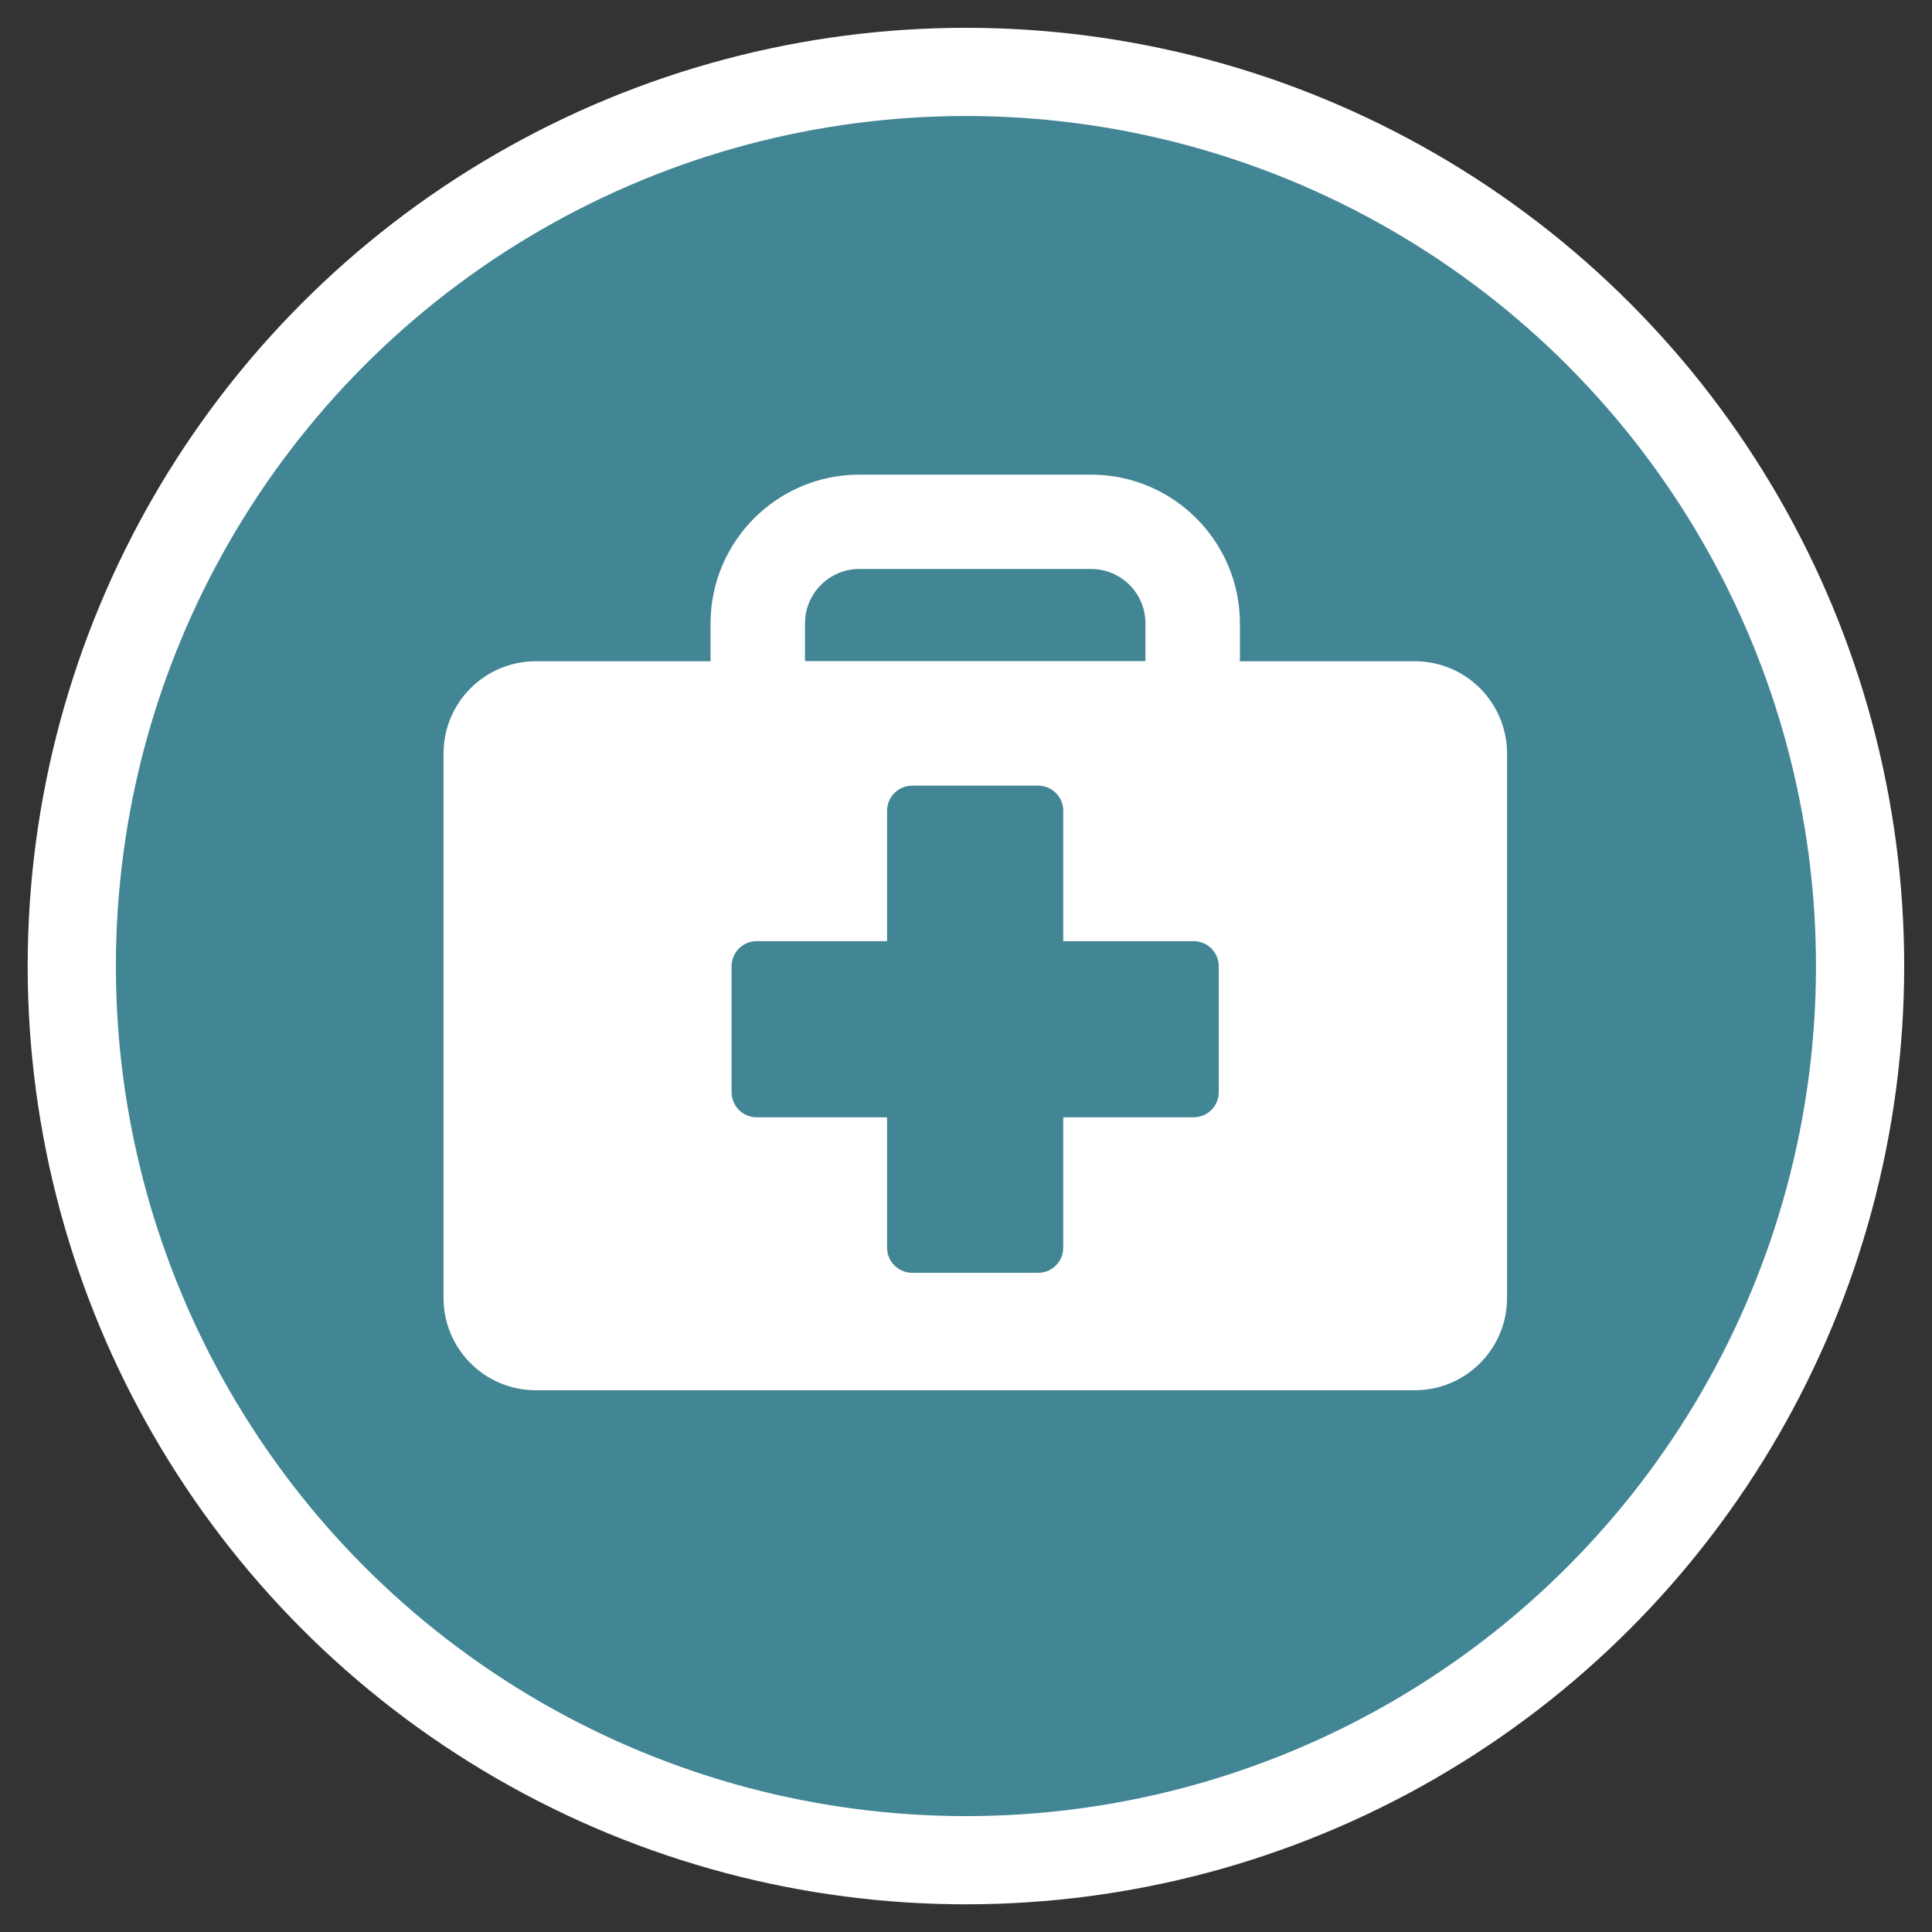
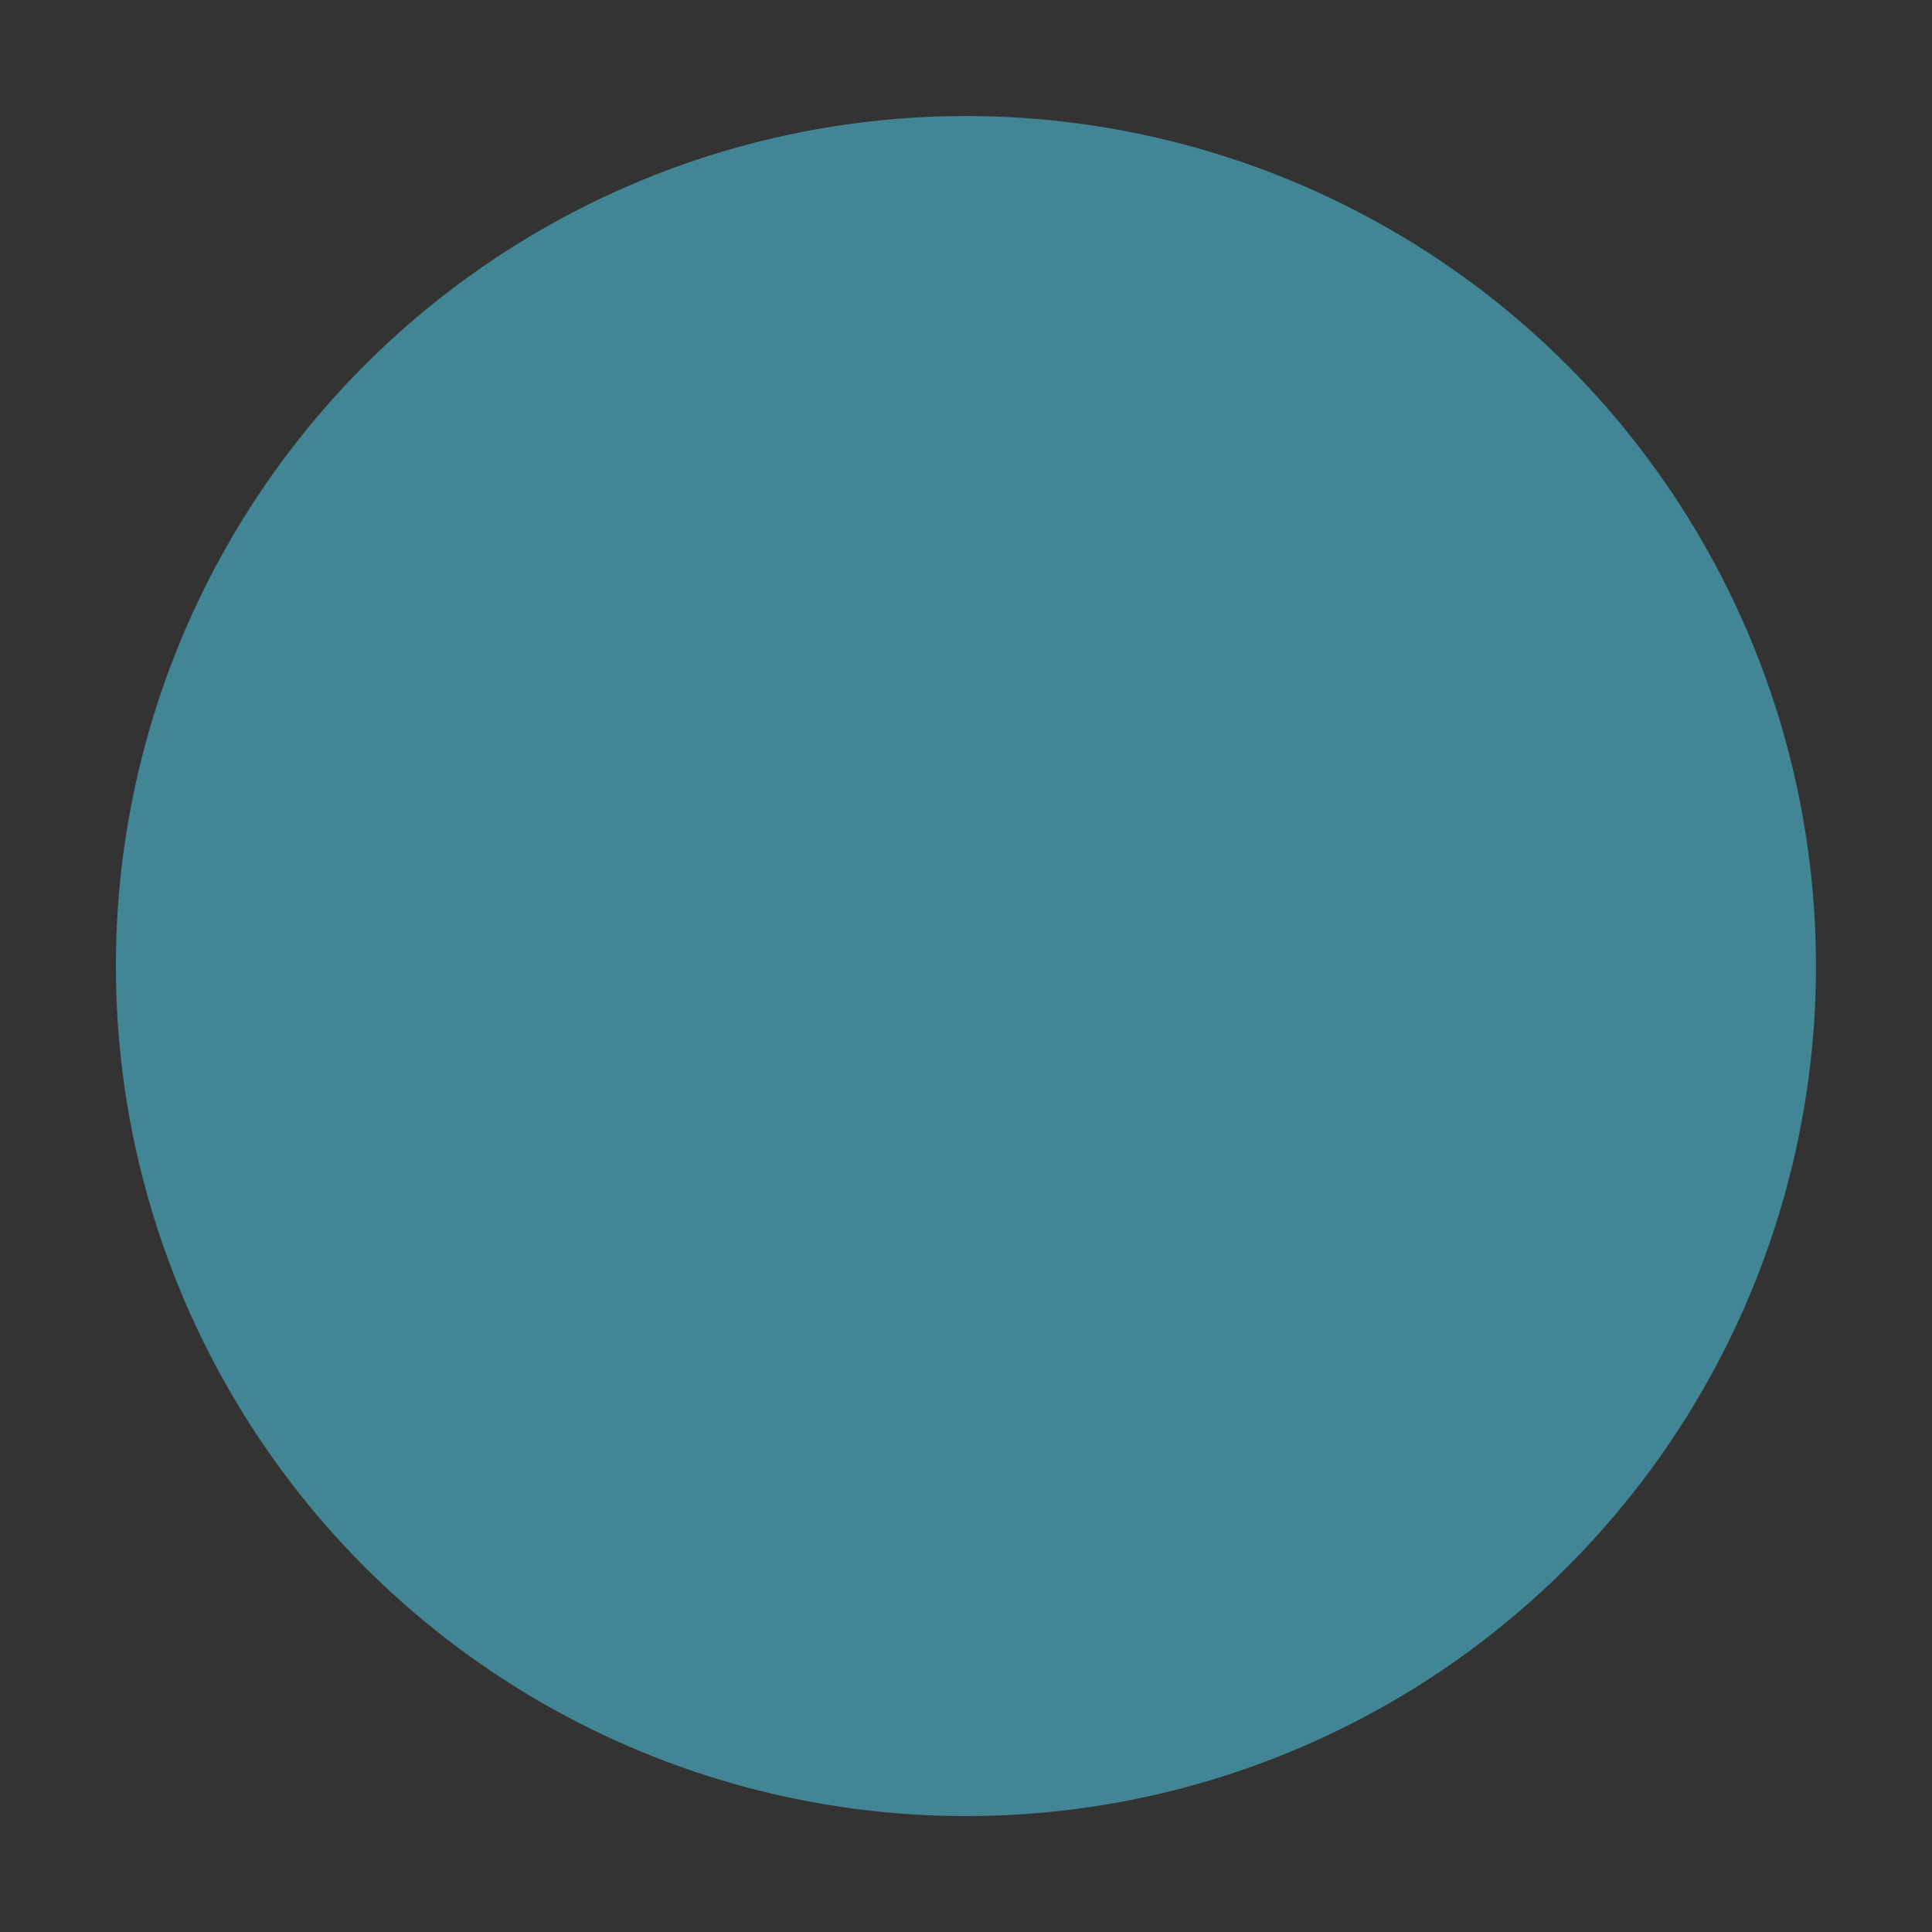
<svg xmlns="http://www.w3.org/2000/svg" id="_レイヤー_2" data-name="レイヤー 2" viewBox="0 0 14.971 14.971">
  <rect x="0" y="0" width="14.971" height="14.971" fill="#333333" stroke="none" />
  <g id="_作業" data-name="作業">
    <g>
      <g>
-         <circle cx="7.485" cy="7.486" r="6.587" style="fill: none; stroke: #fff; stroke-linecap: round; stroke-linejoin: round; stroke-width: 1.367px;" />
        <circle cx="7.485" cy="7.486" r="6.587" style="fill: #428594; stroke-width: 0px;" />
      </g>
-       <path d="M10.962,5.124h-1.355c0-.008.001-.016.001-.023v-.27c0-.636-.517-1.153-1.153-1.153h-1.796c-.636,0-1.153.517-1.153,1.153v.27c0,.008 0.0.016.001.023h-1.355c-.395,0-.715.32-.715.715v4.219c0,.395.32.715.715.715h6.811c.395,0,.715-.32.715-.715v-4.219c0-.395-.32-.715-.715-.715ZM6.238,4.83c0-.232.189-.421.421-.421h1.796c.232,0,.421.189.421.421v.27c0,.008-0.0.016-.001.023h-2.636c-0-.008-.001-.016-.001-.023v-.27ZM9.444,8.463c0,.108-.087.195-.195.195h-1.01v1.01c0,.108-.087.195-.195.195h-.975c-.108,0-.195-.087-.195-.195v-1.01h-1.01c-.108,0-.195-.087-.195-.195v-.975c0-.108.087-.195.195-.195h1.01v-1.01c0-.108.087-.195.195-.195h.975c.108,0,.195.087.195.195v1.01h1.01c.108,0,.195.087.195.195v.975Z" style="fill: #fff; stroke-width: 0px;" />
    </g>
  </g>
</svg>